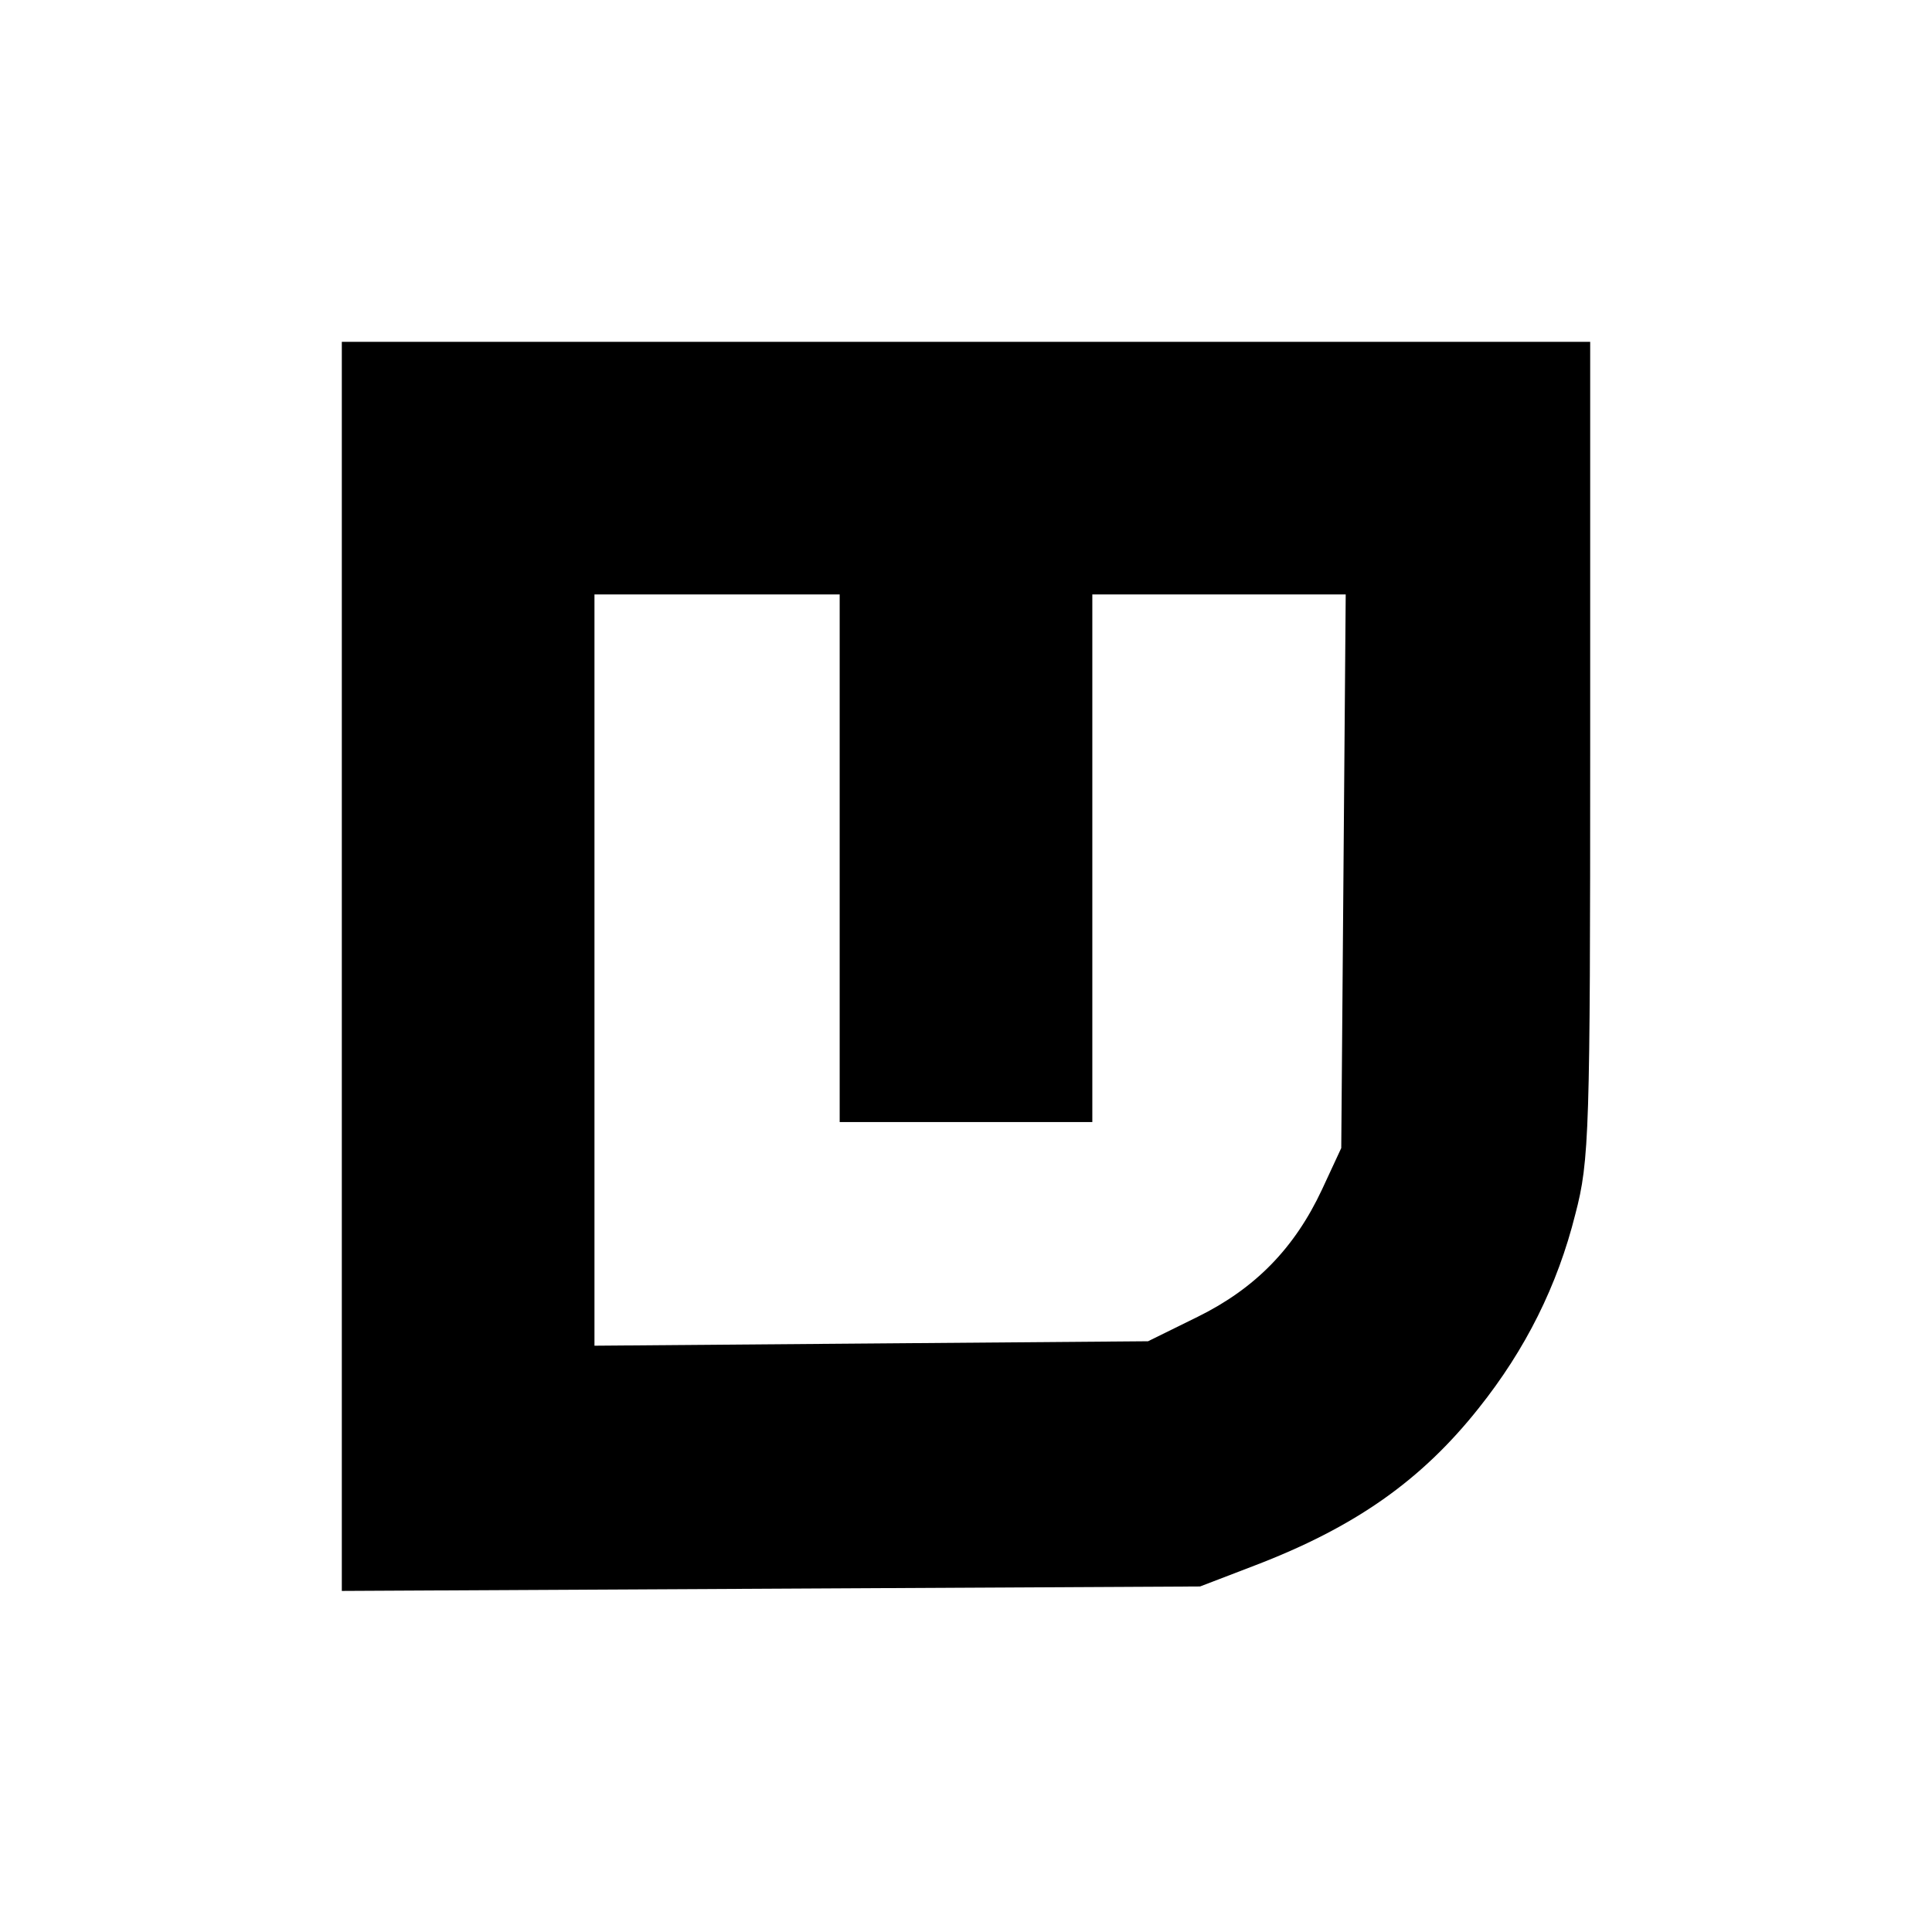
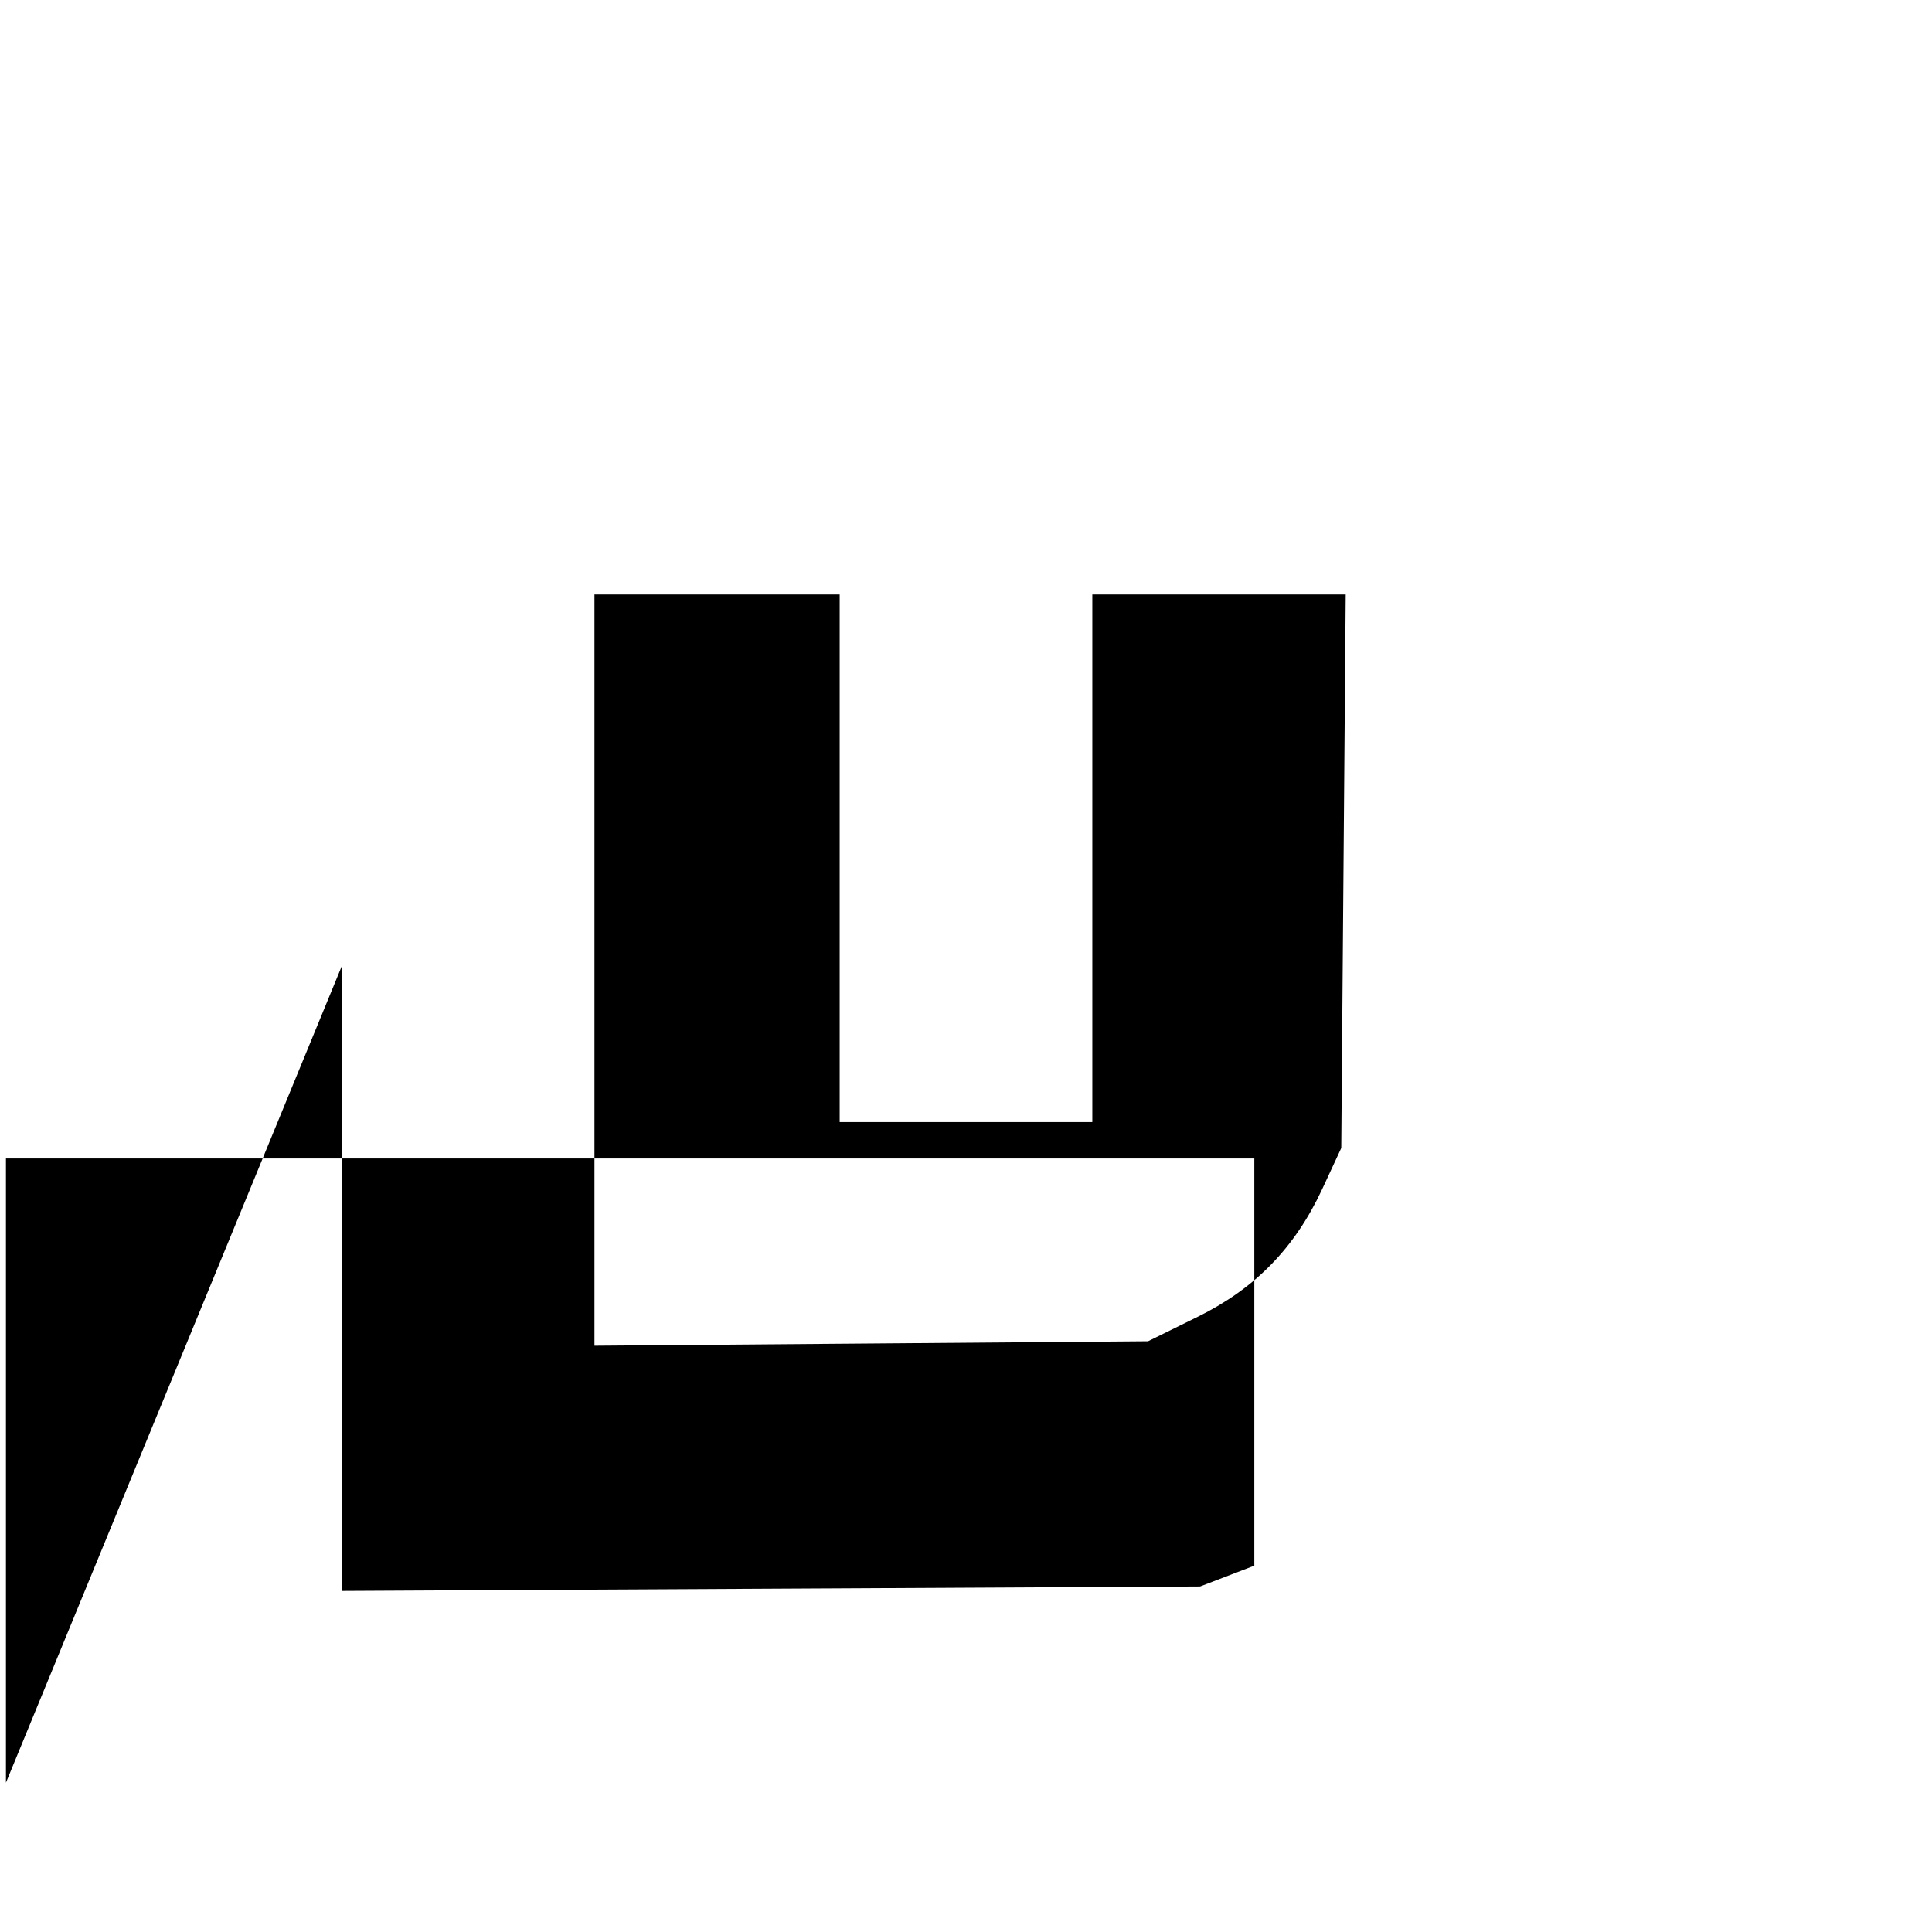
<svg xmlns="http://www.w3.org/2000/svg" version="1.0" width="260pt" height="260pt" viewBox="0 0 260 260" preserveAspectRatio="xMidYMid meet">
  <g transform="translate(0,260) scale(0.1,-0.1)" fill="#000000" stroke="none">
-     <path d="M460 1300 l0 -841 578 3 577 3 73 28 c136 52 225 115 302 212 63 79 106 165 130 261 19 72 20 112 20 626 l0 548 -840 0 -840 0 0 -840z m670 145 l0 -355 170 0 170 0 0 355 0 355 171 0 170 0 -3 -372 -3 -373 -26 -56 c-37 -79 -90 -133 -167 -171 l-67 -33 -372 -3 -373 -3 0 505 0 506 165 0 165 0 0 -355z" />
+     <path d="M460 1300 l0 -841 578 3 577 3 73 28 l0 548 -840 0 -840 0 0 -840z m670 145 l0 -355 170 0 170 0 0 355 0 355 171 0 170 0 -3 -372 -3 -373 -26 -56 c-37 -79 -90 -133 -167 -171 l-67 -33 -372 -3 -373 -3 0 505 0 506 165 0 165 0 0 -355z" />
  </g>
</svg>